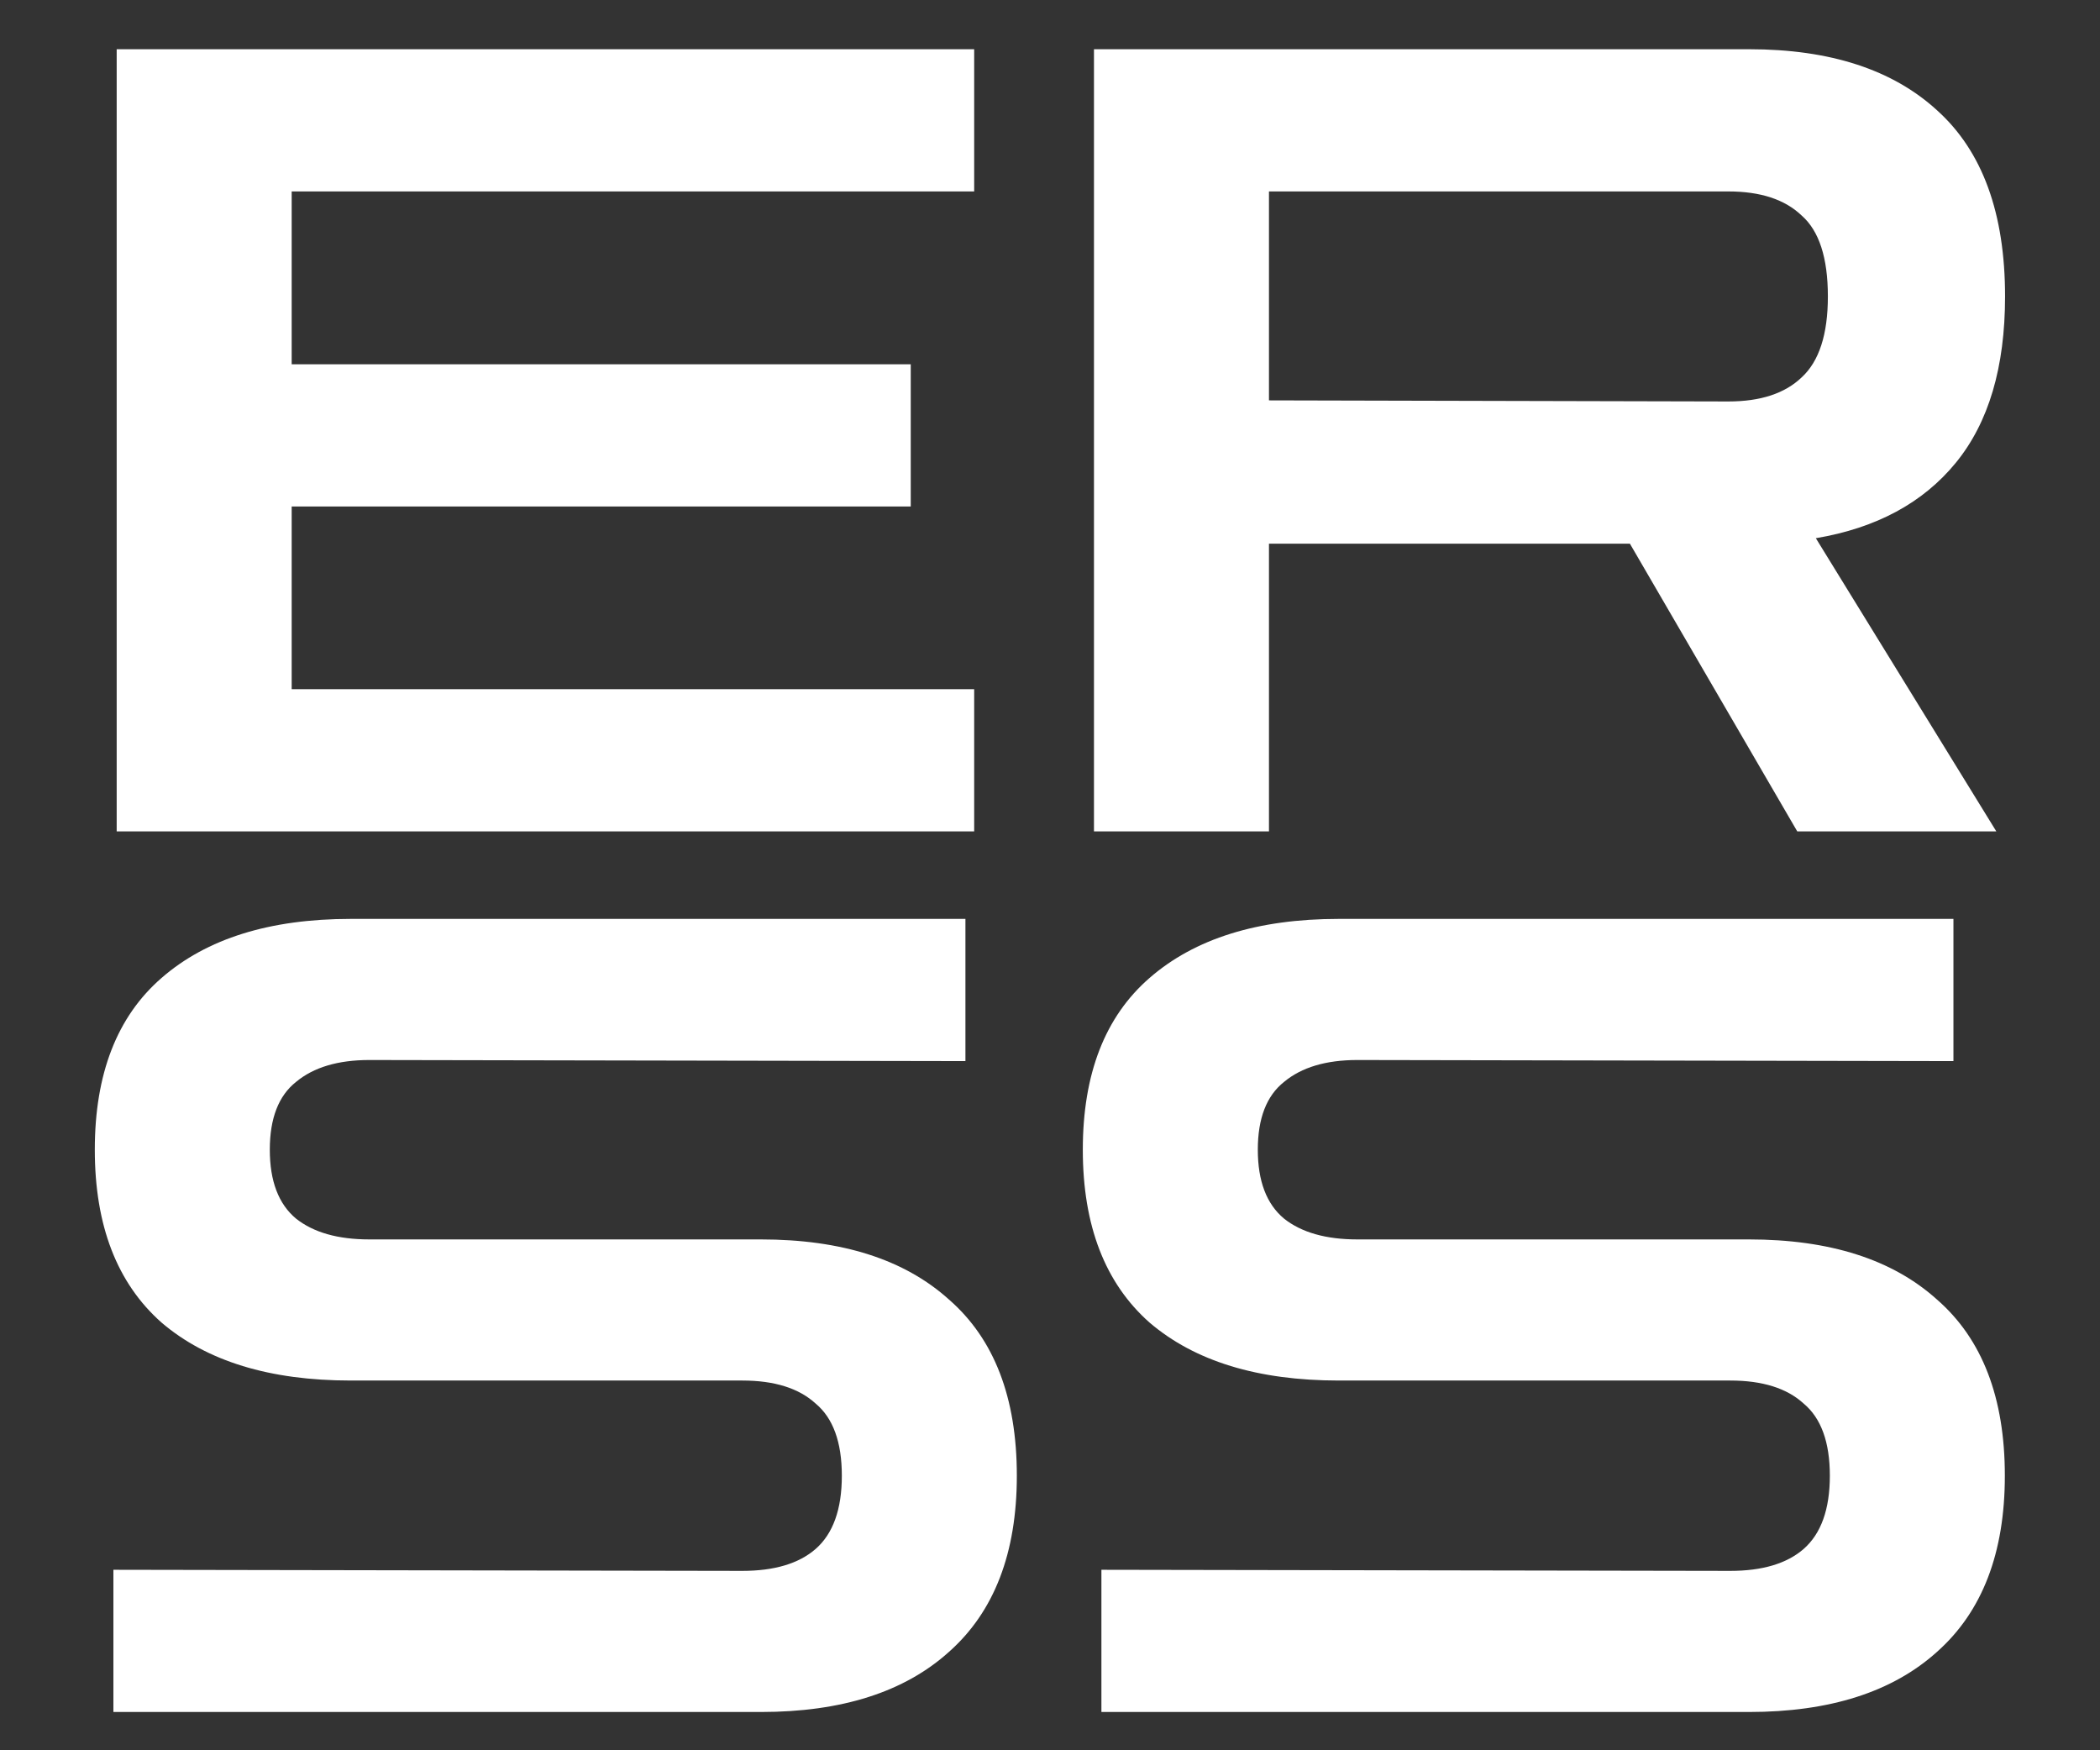
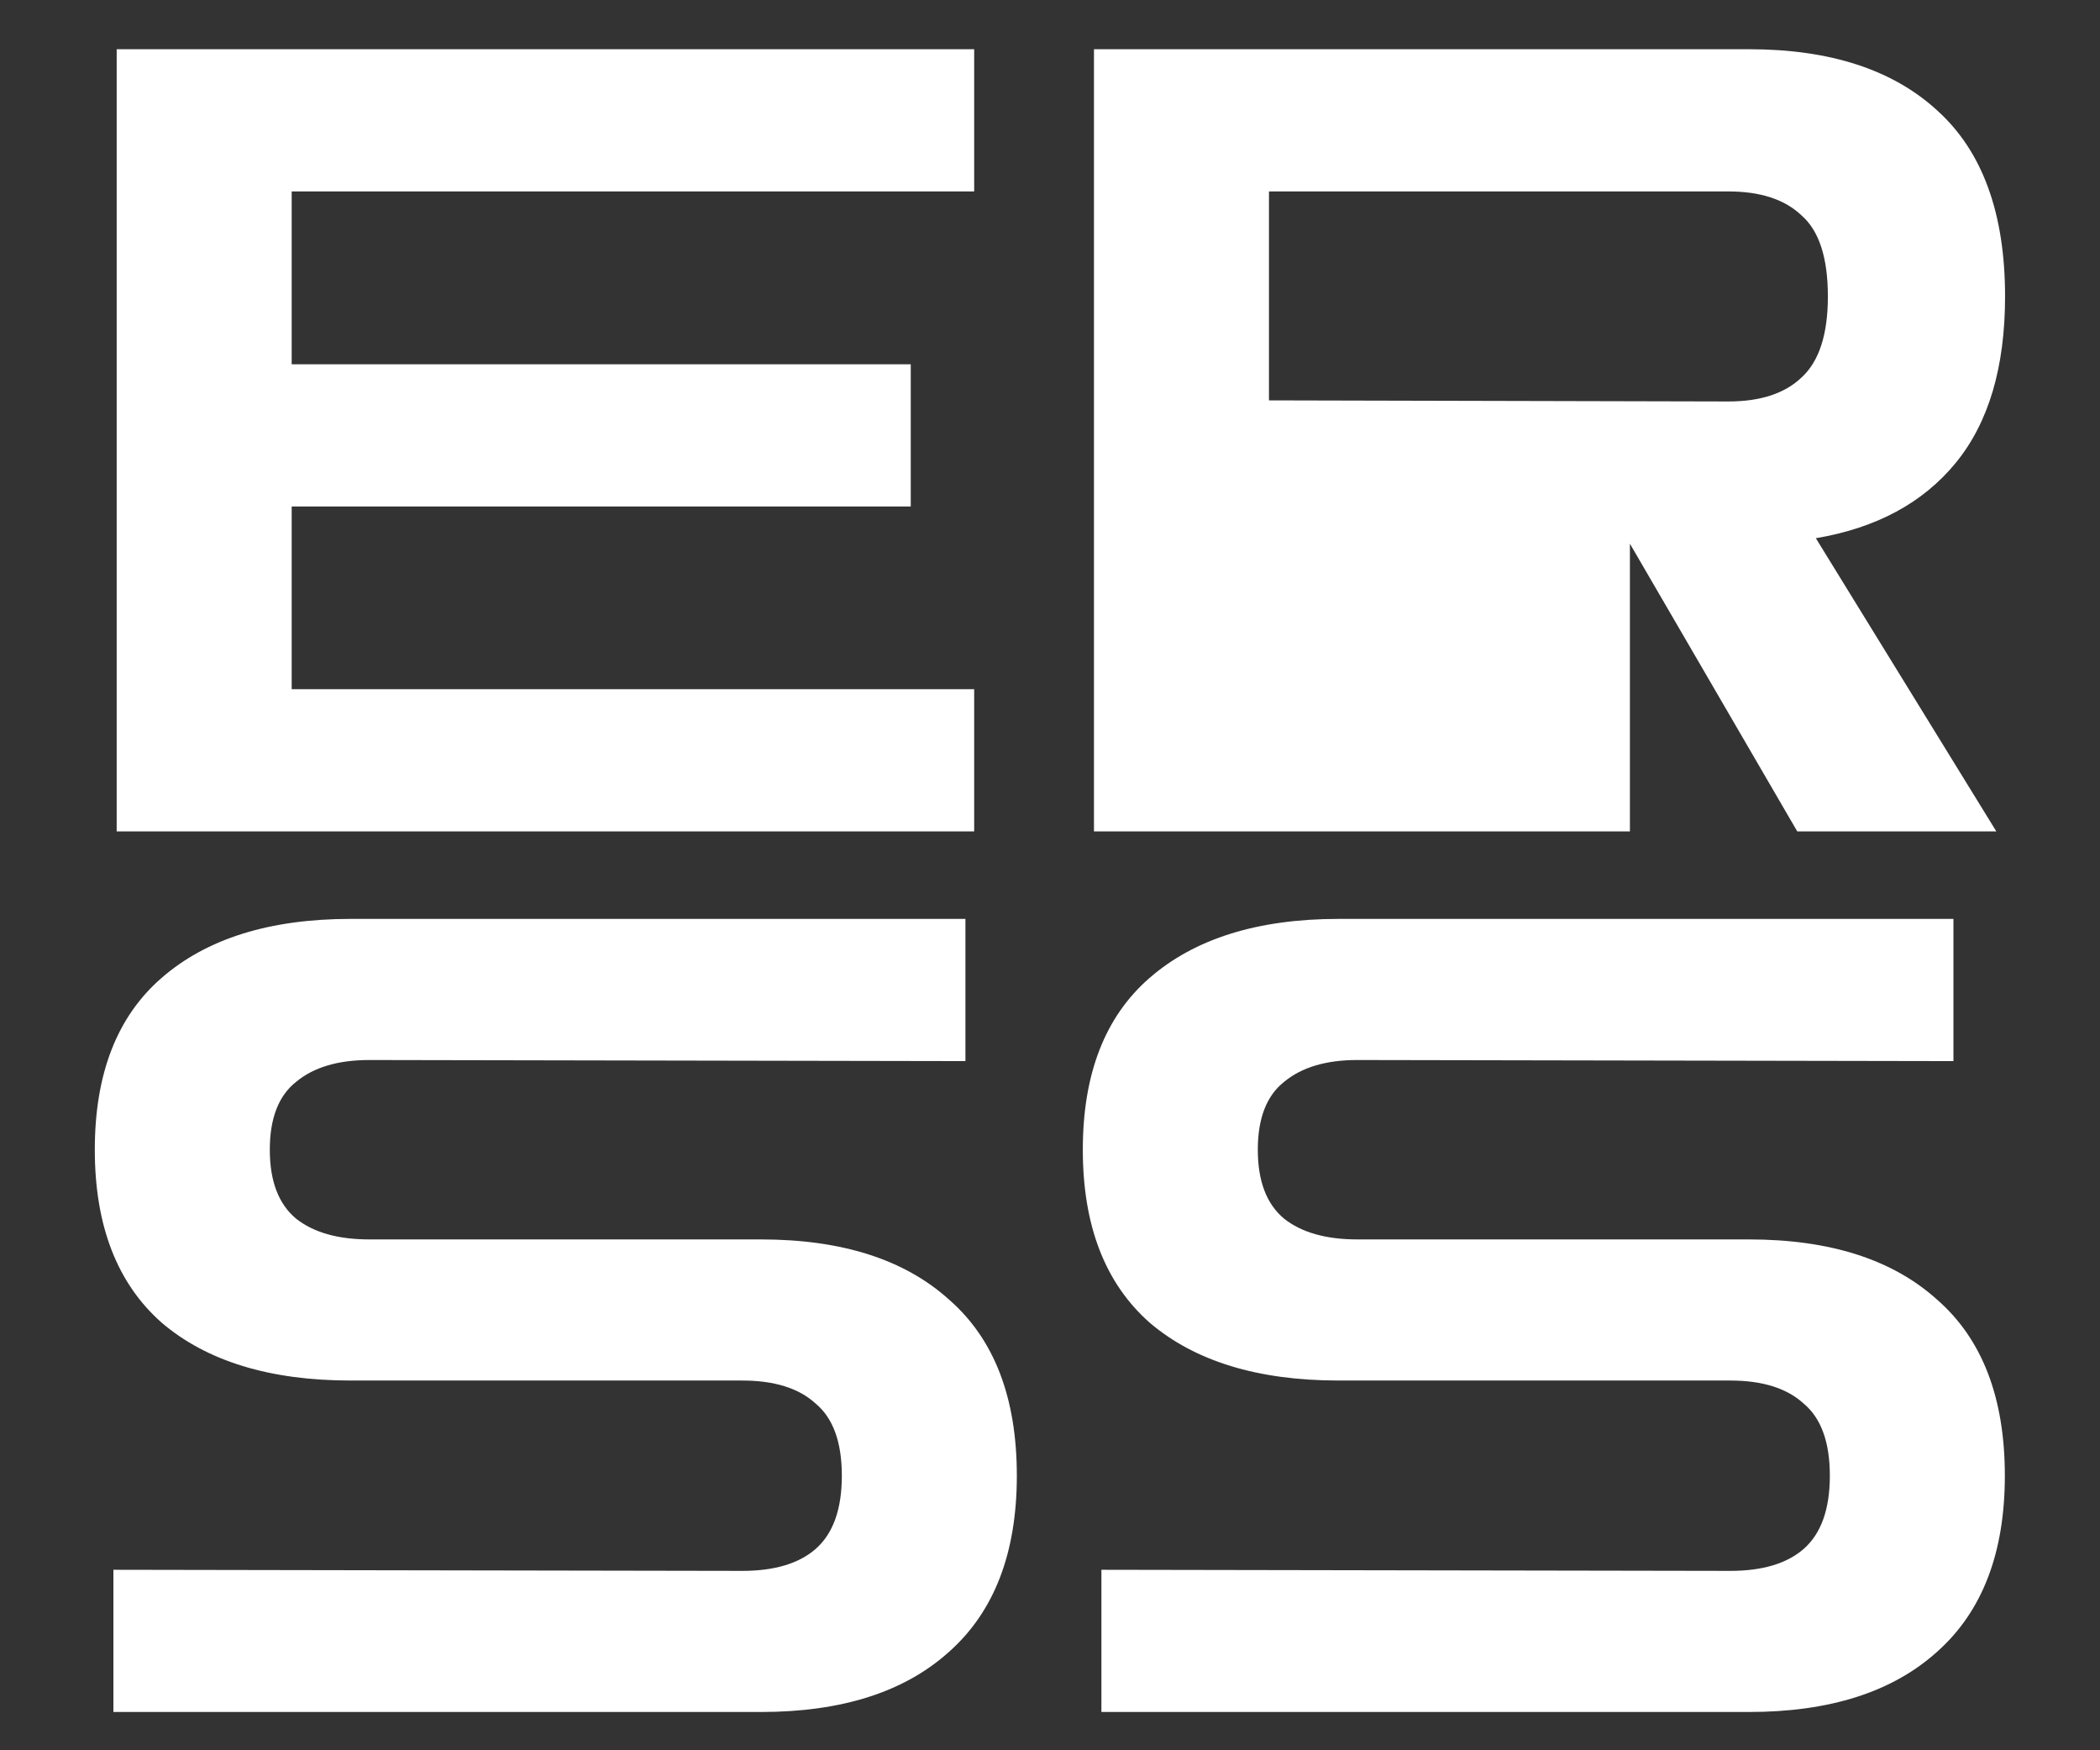
<svg xmlns="http://www.w3.org/2000/svg" width="48" height="40" viewBox="0 0 48 40" fill="none">
  <rect x="0" y="0" width="48" height="40" fill="#333333" stroke="none" />
-   <path d="M2.667 19V1.125H22.267V4.375H6.667V8.325H20.817V11.575H6.667V15.75H22.267V19H2.667ZM25.005 19V1.125H39.98C41.83 1.125 43.264 1.592 44.28 2.525C45.314 3.458 45.83 4.875 45.83 6.775C45.83 8.392 45.455 9.658 44.705 10.575C43.955 11.492 42.889 12.067 41.505 12.3L45.63 19H41.08L37.255 12.425H29.005V19H25.005ZM39.505 4.375H29.005V9.15L39.505 9.175C40.239 9.175 40.797 8.992 41.18 8.625C41.58 8.258 41.78 7.642 41.78 6.775C41.78 5.892 41.58 5.275 41.18 4.925C40.797 4.558 40.239 4.375 39.505 4.375ZM2.592 39.125V35.875L16.967 35.9C17.7 35.9 18.259 35.733 18.642 35.4C19.042 35.05 19.242 34.492 19.242 33.725C19.242 32.958 19.042 32.408 18.642 32.075C18.259 31.725 17.7 31.55 16.967 31.55H8.017C6.167 31.55 4.725 31.108 3.692 30.225C2.675 29.325 2.167 28.008 2.167 26.275C2.167 24.542 2.675 23.233 3.692 22.35C4.725 21.45 6.167 21 8.017 21H22.067V24.25L8.442 24.225C7.725 24.225 7.167 24.392 6.767 24.725C6.367 25.042 6.167 25.558 6.167 26.275C6.167 26.992 6.367 27.517 6.767 27.85C7.167 28.167 7.725 28.325 8.442 28.325H17.392C19.242 28.325 20.675 28.783 21.692 29.7C22.725 30.6 23.242 31.942 23.242 33.725C23.242 35.492 22.725 36.833 21.692 37.75C20.675 38.667 19.242 39.125 17.392 39.125H2.592ZM25.175 39.125V35.875L39.55 35.9C40.283 35.9 40.842 35.733 41.225 35.4C41.625 35.05 41.825 34.492 41.825 33.725C41.825 32.958 41.625 32.408 41.225 32.075C40.842 31.725 40.283 31.55 39.55 31.55H30.6C28.75 31.55 27.308 31.108 26.275 30.225C25.258 29.325 24.75 28.008 24.75 26.275C24.75 24.542 25.258 23.233 26.275 22.35C27.308 21.45 28.75 21 30.6 21H44.65V24.25L31.025 24.225C30.308 24.225 29.75 24.392 29.35 24.725C28.95 25.042 28.75 25.558 28.75 26.275C28.75 26.992 28.95 27.517 29.35 27.85C29.75 28.167 30.308 28.325 31.025 28.325H39.975C41.825 28.325 43.258 28.783 44.275 29.7C45.308 30.6 45.825 31.942 45.825 33.725C45.825 35.492 45.308 36.833 44.275 37.75C43.258 38.667 41.825 39.125 39.975 39.125H25.175Z" fill="white" />
+   <path d="M2.667 19V1.125H22.267V4.375H6.667V8.325H20.817V11.575H6.667V15.75H22.267V19H2.667ZM25.005 19V1.125H39.98C41.83 1.125 43.264 1.592 44.28 2.525C45.314 3.458 45.83 4.875 45.83 6.775C45.83 8.392 45.455 9.658 44.705 10.575C43.955 11.492 42.889 12.067 41.505 12.3L45.63 19H41.08L37.255 12.425V19H25.005ZM39.505 4.375H29.005V9.15L39.505 9.175C40.239 9.175 40.797 8.992 41.18 8.625C41.58 8.258 41.78 7.642 41.78 6.775C41.78 5.892 41.58 5.275 41.18 4.925C40.797 4.558 40.239 4.375 39.505 4.375ZM2.592 39.125V35.875L16.967 35.9C17.7 35.9 18.259 35.733 18.642 35.4C19.042 35.05 19.242 34.492 19.242 33.725C19.242 32.958 19.042 32.408 18.642 32.075C18.259 31.725 17.7 31.55 16.967 31.55H8.017C6.167 31.55 4.725 31.108 3.692 30.225C2.675 29.325 2.167 28.008 2.167 26.275C2.167 24.542 2.675 23.233 3.692 22.35C4.725 21.45 6.167 21 8.017 21H22.067V24.25L8.442 24.225C7.725 24.225 7.167 24.392 6.767 24.725C6.367 25.042 6.167 25.558 6.167 26.275C6.167 26.992 6.367 27.517 6.767 27.85C7.167 28.167 7.725 28.325 8.442 28.325H17.392C19.242 28.325 20.675 28.783 21.692 29.7C22.725 30.6 23.242 31.942 23.242 33.725C23.242 35.492 22.725 36.833 21.692 37.75C20.675 38.667 19.242 39.125 17.392 39.125H2.592ZM25.175 39.125V35.875L39.55 35.9C40.283 35.9 40.842 35.733 41.225 35.4C41.625 35.05 41.825 34.492 41.825 33.725C41.825 32.958 41.625 32.408 41.225 32.075C40.842 31.725 40.283 31.55 39.55 31.55H30.6C28.75 31.55 27.308 31.108 26.275 30.225C25.258 29.325 24.75 28.008 24.75 26.275C24.75 24.542 25.258 23.233 26.275 22.35C27.308 21.45 28.75 21 30.6 21H44.65V24.25L31.025 24.225C30.308 24.225 29.75 24.392 29.35 24.725C28.95 25.042 28.75 25.558 28.75 26.275C28.75 26.992 28.95 27.517 29.35 27.85C29.75 28.167 30.308 28.325 31.025 28.325H39.975C41.825 28.325 43.258 28.783 44.275 29.7C45.308 30.6 45.825 31.942 45.825 33.725C45.825 35.492 45.308 36.833 44.275 37.75C43.258 38.667 41.825 39.125 39.975 39.125H25.175Z" fill="white" />
</svg>